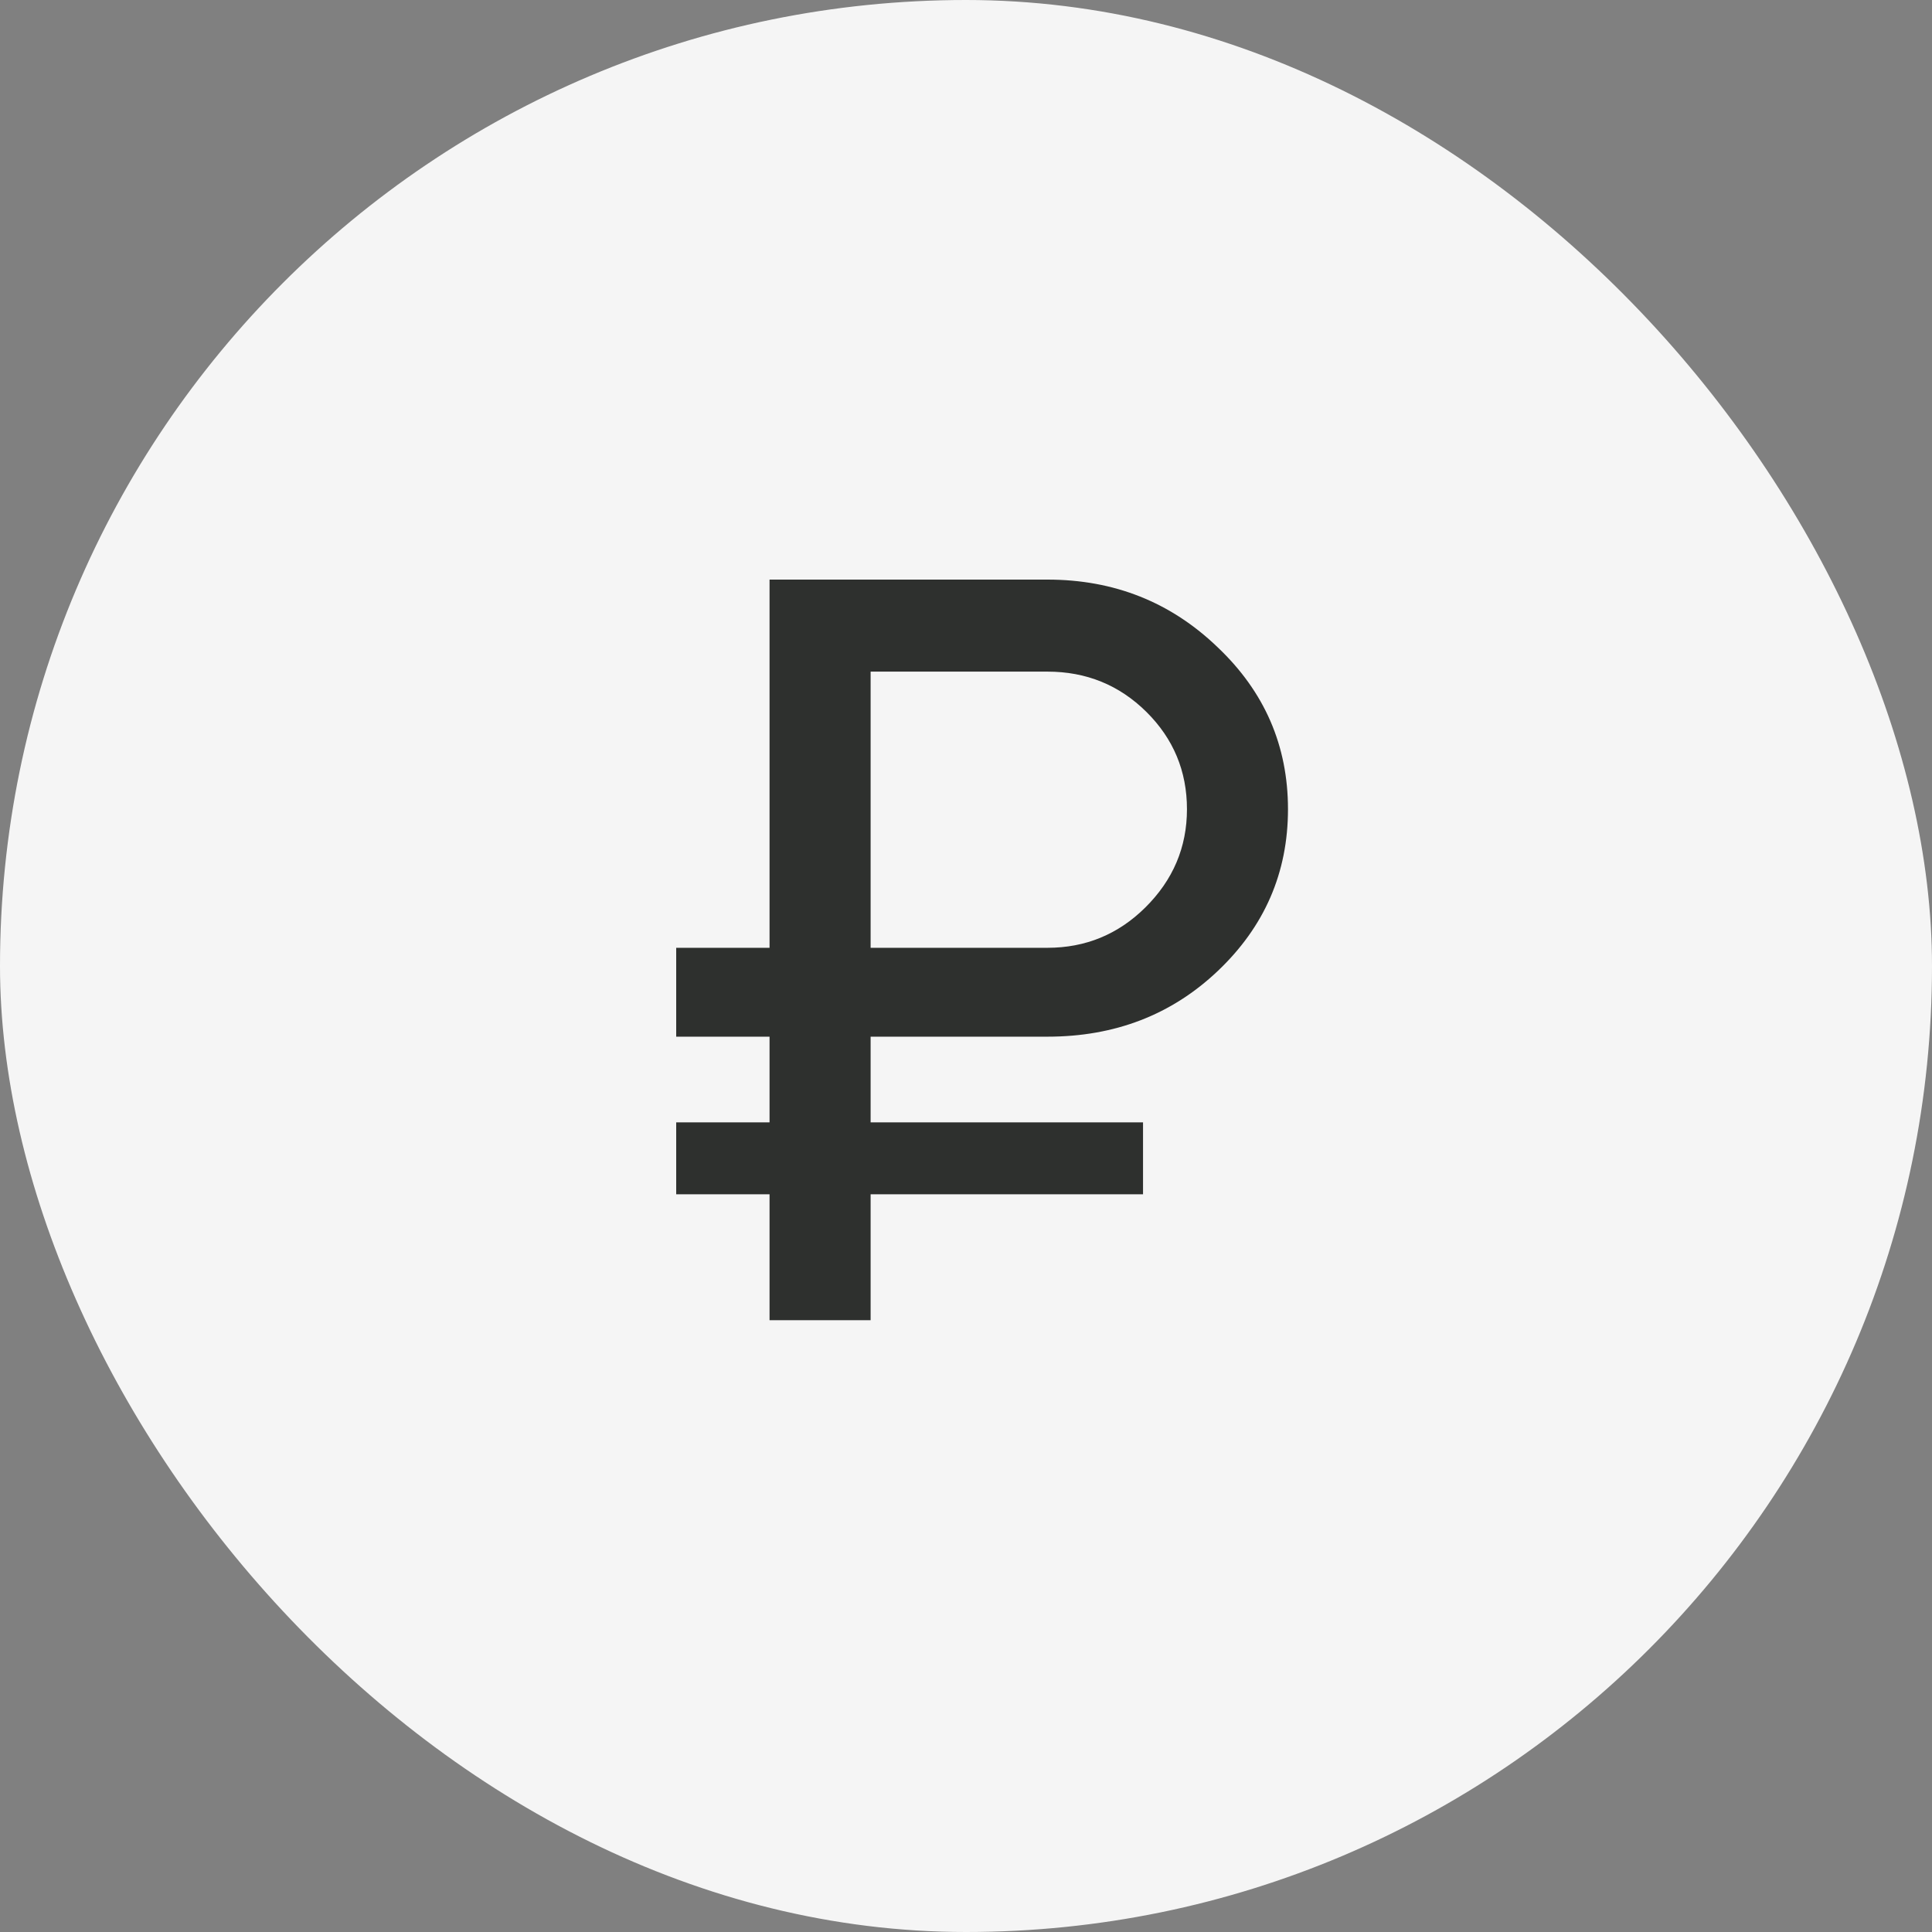
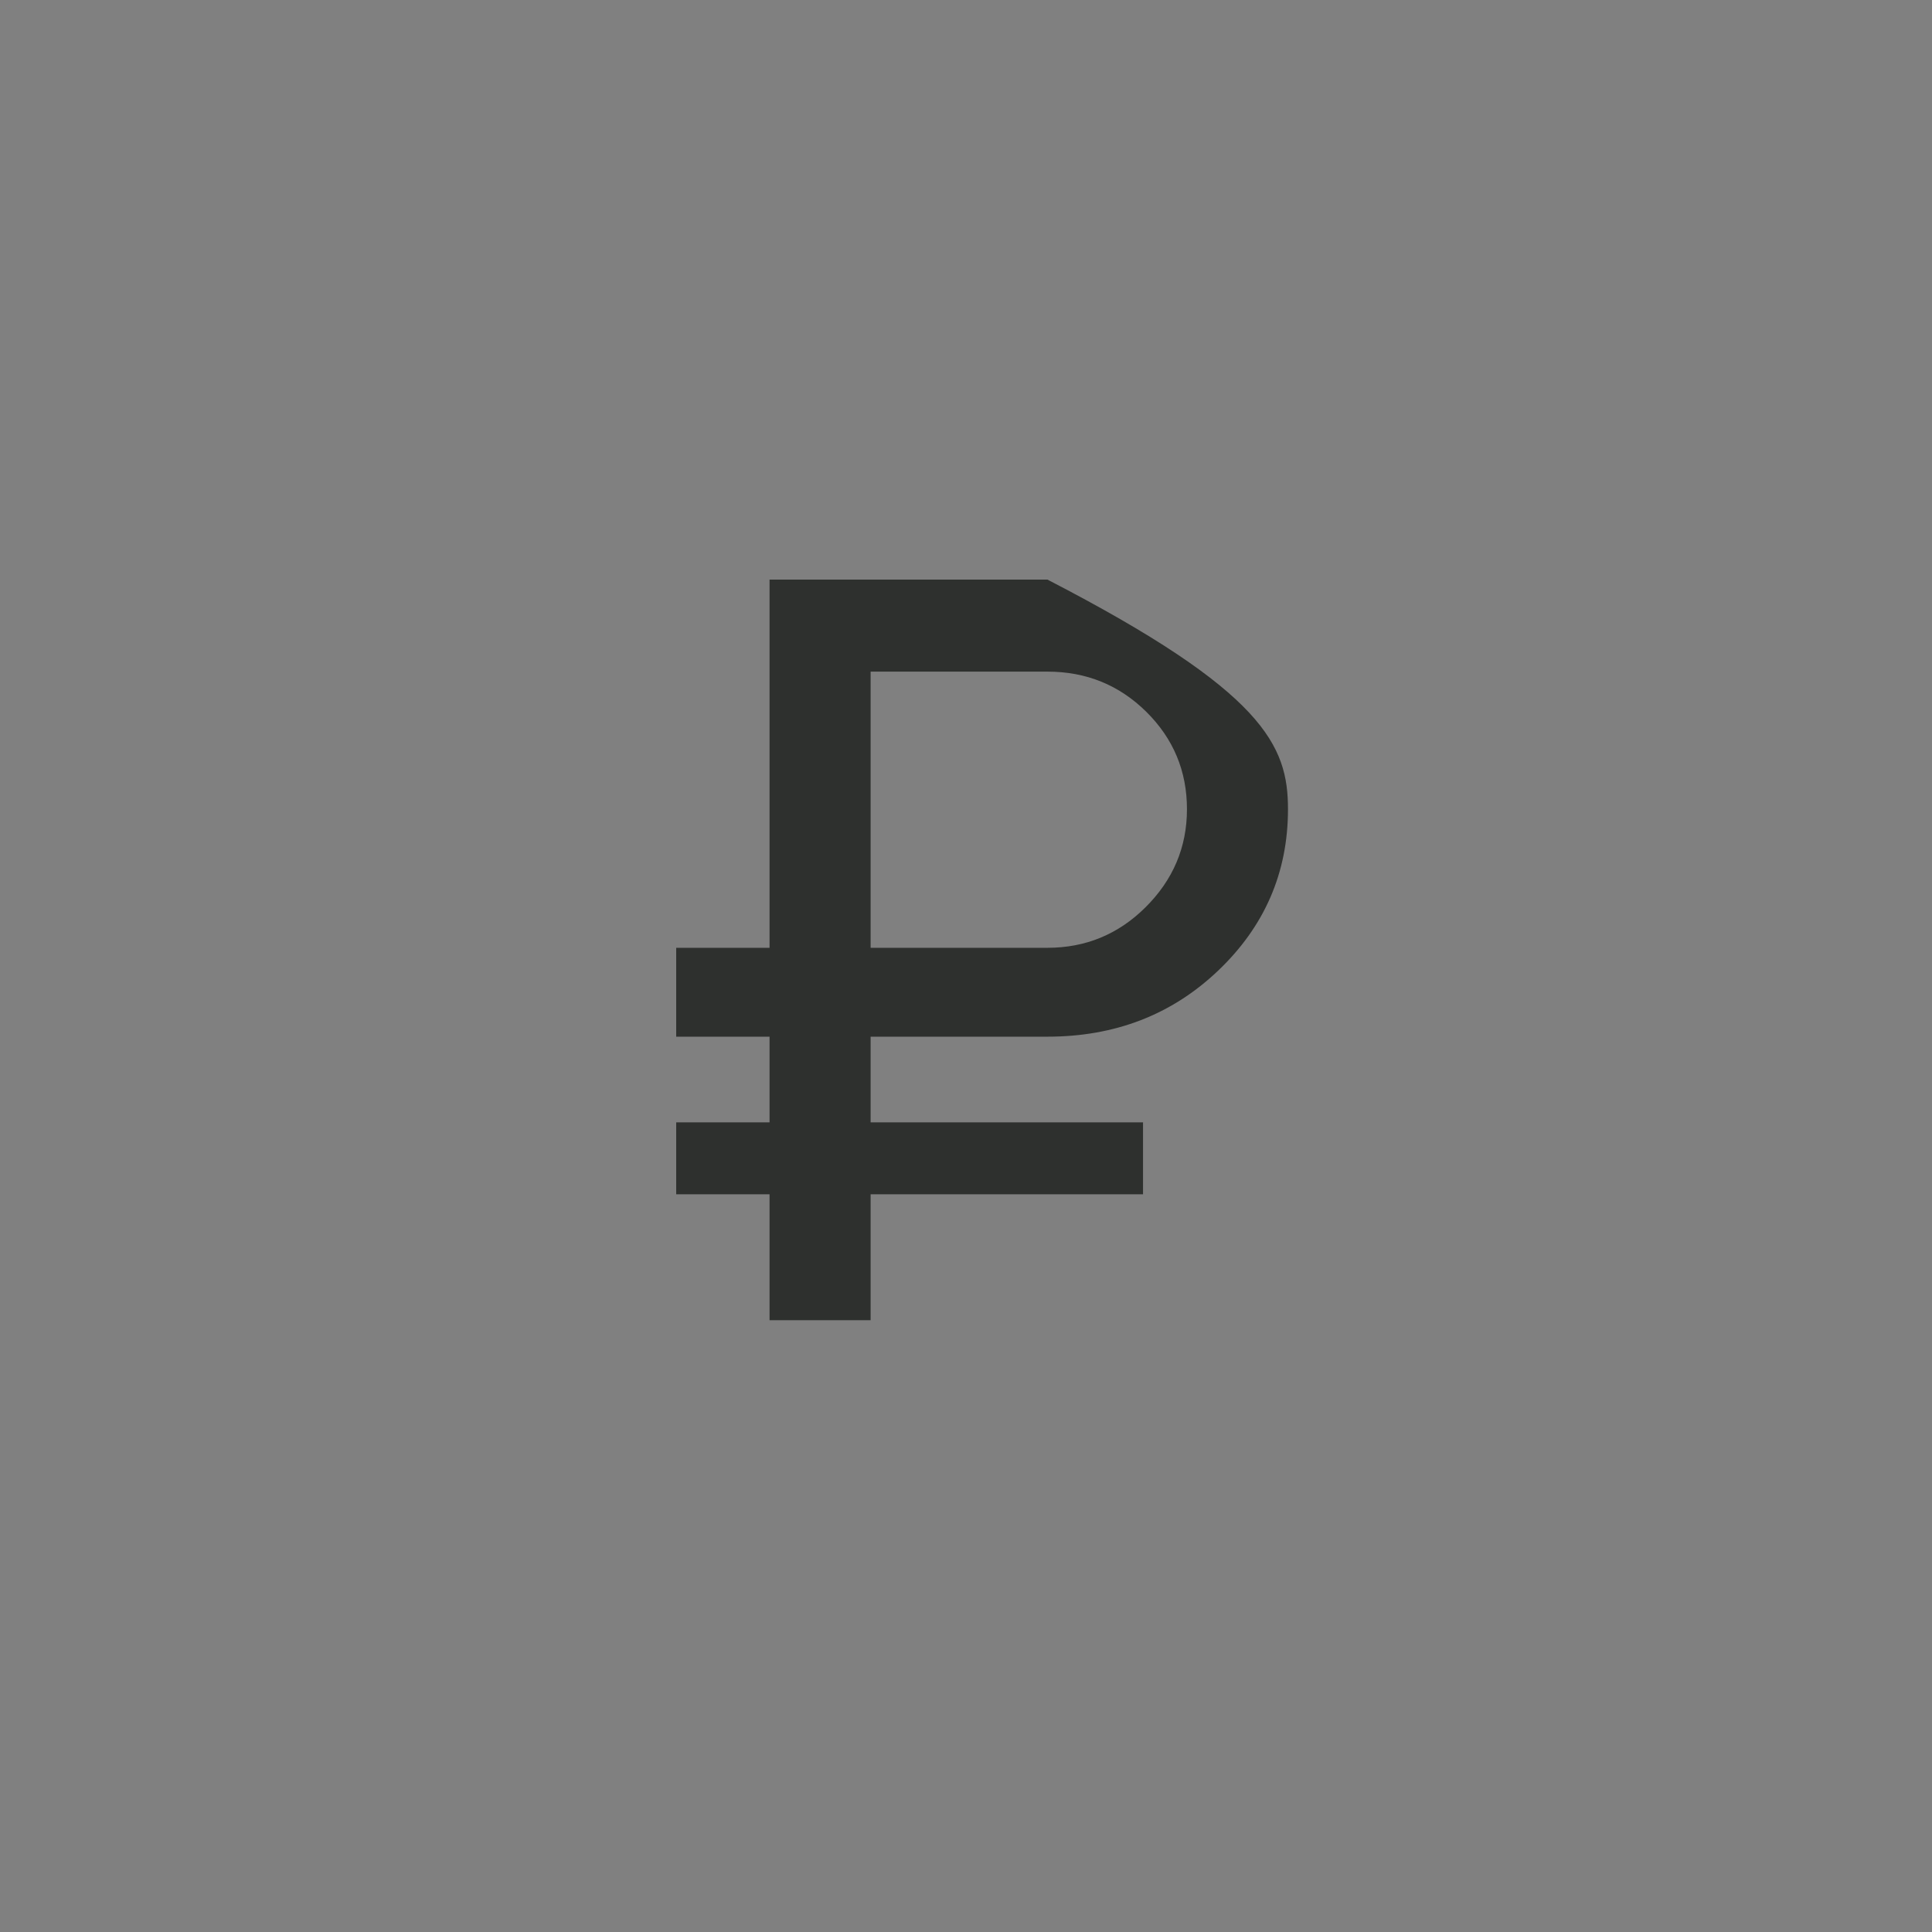
<svg xmlns="http://www.w3.org/2000/svg" width="38" height="38" viewBox="0 0 38 38" fill="none">
  <rect x="0" y="0" width="38" height="38" fill="#808080" stroke="none" />
-   <rect width="38" height="38" rx="19" fill="#F5F5F5" />
-   <path d="M20.602 20.39H17.124V22.075H22.482V23.49H17.124V25.967H15.136V23.49H13.3V22.075H15.136V20.39H13.3V18.642H15.136V11.4H20.602C21.913 11.4 23.029 11.844 23.951 12.732C24.872 13.606 25.333 14.667 25.333 15.916C25.333 17.164 24.872 18.226 23.951 19.099C23.043 19.96 21.927 20.39 20.602 20.39ZM17.124 13.21V18.642H20.602C21.351 18.642 21.992 18.378 22.525 17.851C23.072 17.31 23.346 16.665 23.346 15.916C23.346 15.166 23.079 14.528 22.547 14.001C22.014 13.474 21.366 13.21 20.602 13.21H17.124Z" fill="#2E302E" />
+   <path d="M20.602 20.39H17.124V22.075H22.482V23.49H17.124V25.967H15.136V23.49H13.3V22.075H15.136V20.39H13.3V18.642H15.136V11.4H20.602C24.872 13.606 25.333 14.667 25.333 15.916C25.333 17.164 24.872 18.226 23.951 19.099C23.043 19.96 21.927 20.39 20.602 20.39ZM17.124 13.21V18.642H20.602C21.351 18.642 21.992 18.378 22.525 17.851C23.072 17.31 23.346 16.665 23.346 15.916C23.346 15.166 23.079 14.528 22.547 14.001C22.014 13.474 21.366 13.21 20.602 13.21H17.124Z" fill="#2E302E" />
</svg>